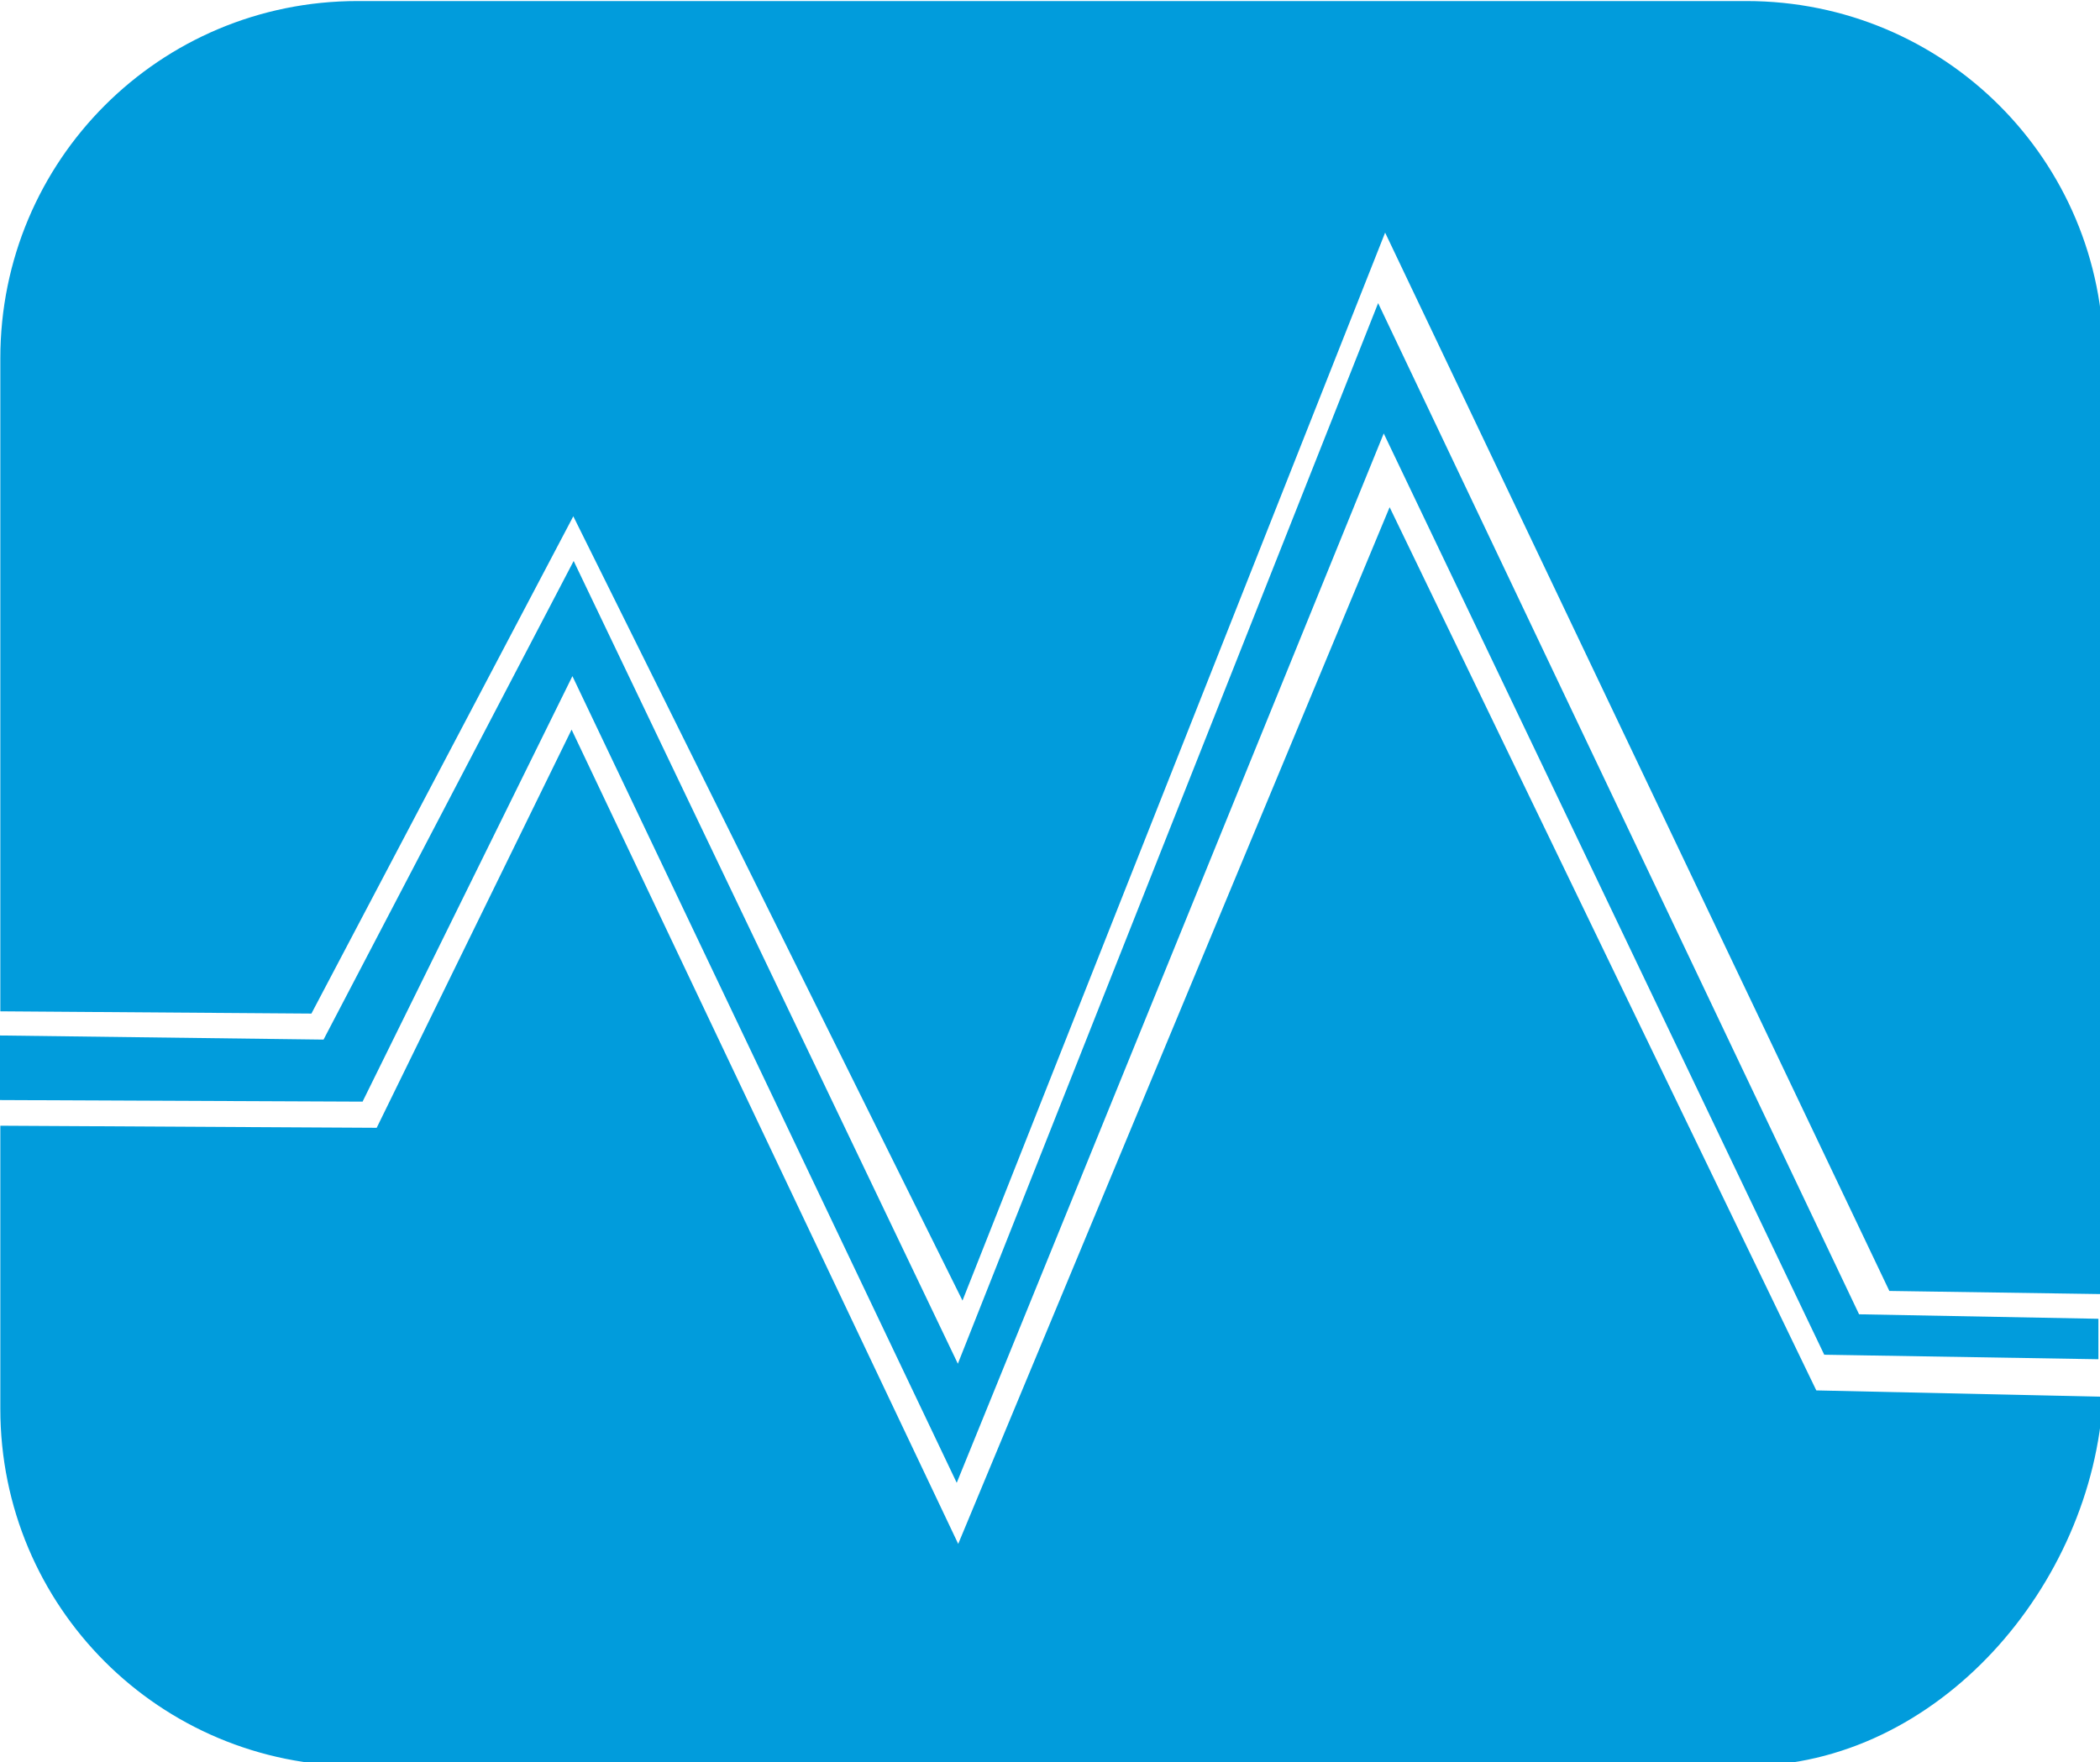
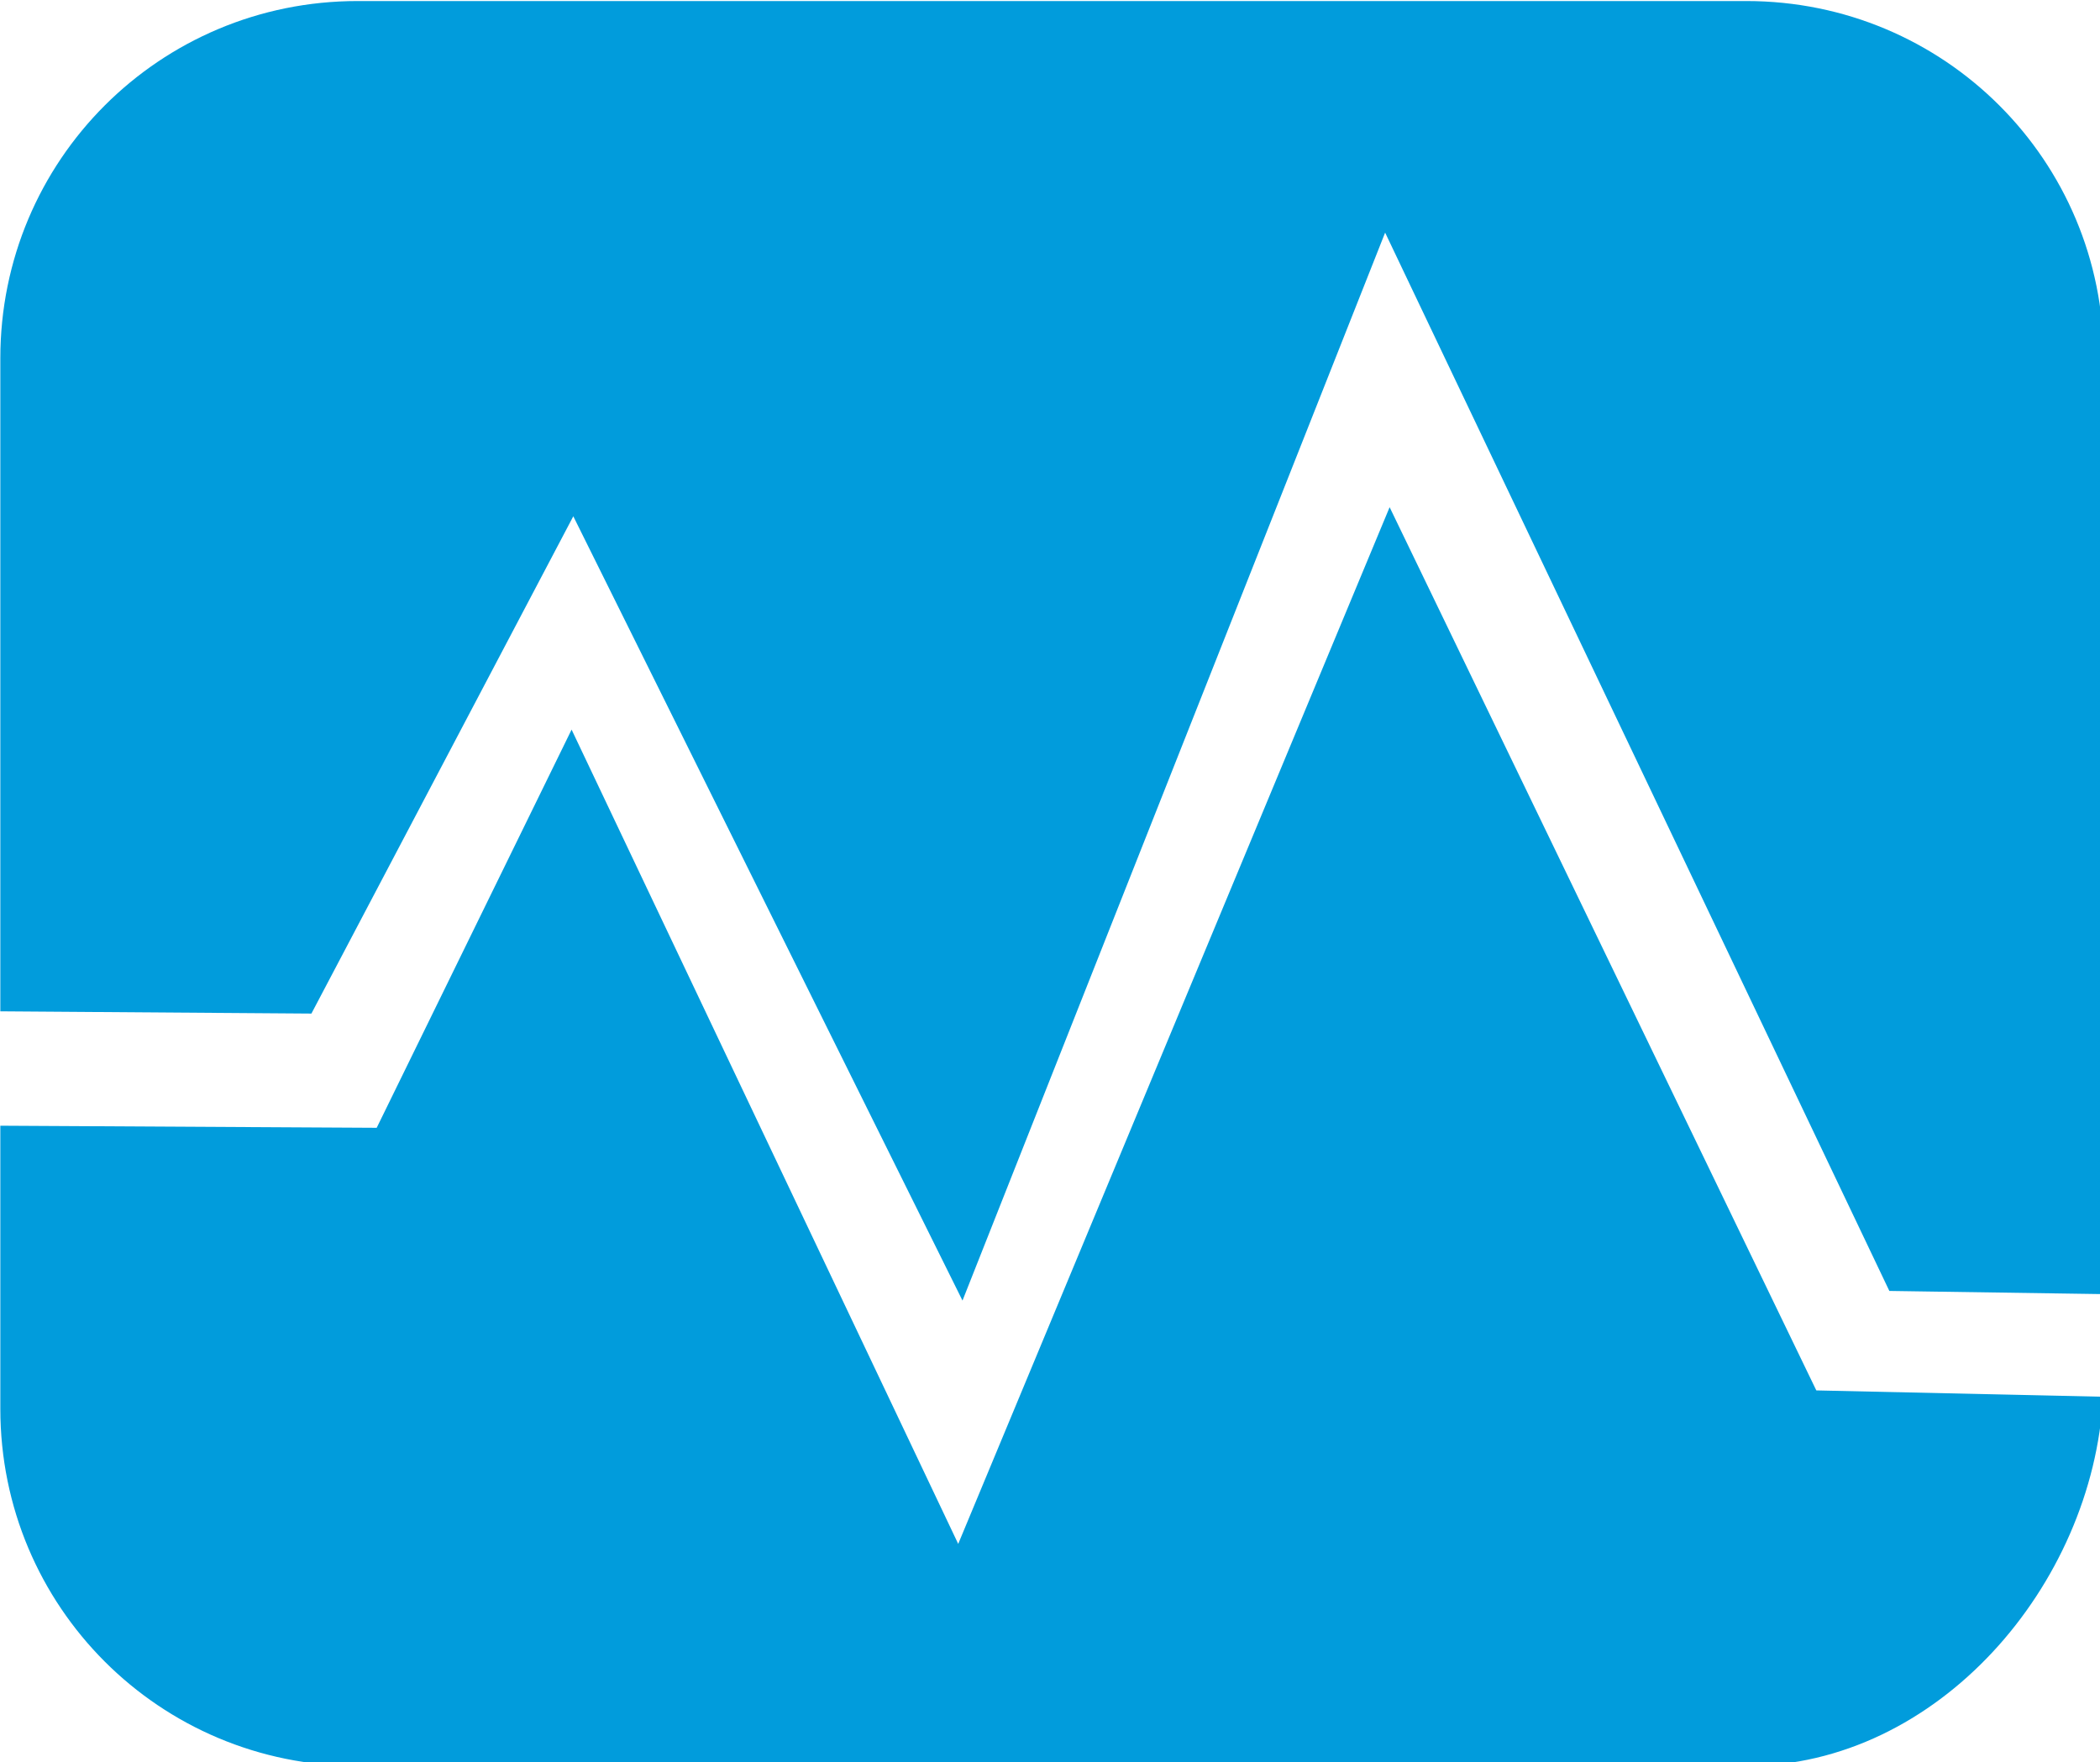
<svg xmlns="http://www.w3.org/2000/svg" xmlns:ns1="http://www.inkscape.org/namespaces/inkscape" xmlns:ns2="http://sodipodi.sourceforge.net/DTD/sodipodi-0.dtd" width="176.591mm" height="148.21mm" viewBox="0 0 176.591 148.21" version="1.1" id="svg8" ns1:version="0.92.4 (5da689c313, 2019-01-14)" ns2:docname="logo.svg">
  <defs id="defs2" />
  <ns2:namedview id="base" pagecolor="#ffffff" bordercolor="#666666" borderopacity="1.0" ns1:pageopacity="0.0" ns1:pageshadow="2" ns1:zoom="0.49497475" ns1:cx="23.252445" ns1:cy="276.20088" ns1:document-units="mm" ns1:current-layer="layer1" showgrid="false" ns1:window-width="1920" ns1:window-height="1017" ns1:window-x="1912" ns1:window-y="1072" ns1:window-maximized="1" fit-margin-top="0" fit-margin-left="0" fit-margin-right="0" fit-margin-bottom="0" />
  <g ns1:label="Layer 1" ns1:groupmode="layer" id="layer1" transform="translate(-17.538,-55.681)">
    <path style="fill:#019cdc;fill-opacity:1;stroke-width:1" d="m 179.672,210.447 c -62.816,0 -113.387,50.571 -113.387,113.387 V 531.092 L 165,531.807 l 83.104,-157.83 123.5,248.92 134.111,-338.949 160,335.889 67.494,1.002 0.506,-297.004 C 733.822,261.018 683.144,210.447 620.328,210.447 Z M 507.143,371.092 370.246,700.123 247.562,441.682 185.715,568.061 66.285,567.398 v 89.828 c 0,62.816 50.571,113.385 113.387,113.385 h 440.656 c 60.703,0 109.965,-57.327 113.211,-117.191 l -91,-2.012 z" transform="scale(0.265)" id="rect23" ns1:connector-curvature="0" />
-     <path style="fill:#019cdc;fill-opacity:1;stroke:none;stroke-width:0.265;stroke-linecap:butt;stroke-linejoin:miter;stroke-miterlimit:4;stroke-dasharray:none;stroke-opacity:1" d="m 17.521,142.772 27.224,0.346 21.033,-40.256 32.307,67.516 35.341,-89.202 40.443,85.045 20.127,0.378 v 3.402 L 170.94,169.622 133.898,92.137 97.99,180.394 65.673,112.548 48.027,148.335 17.481,148.202 Z" id="path4536" ns1:connector-curvature="0" ns2:nodetypes="ccccccccccccccc" />
  </g>
</svg>